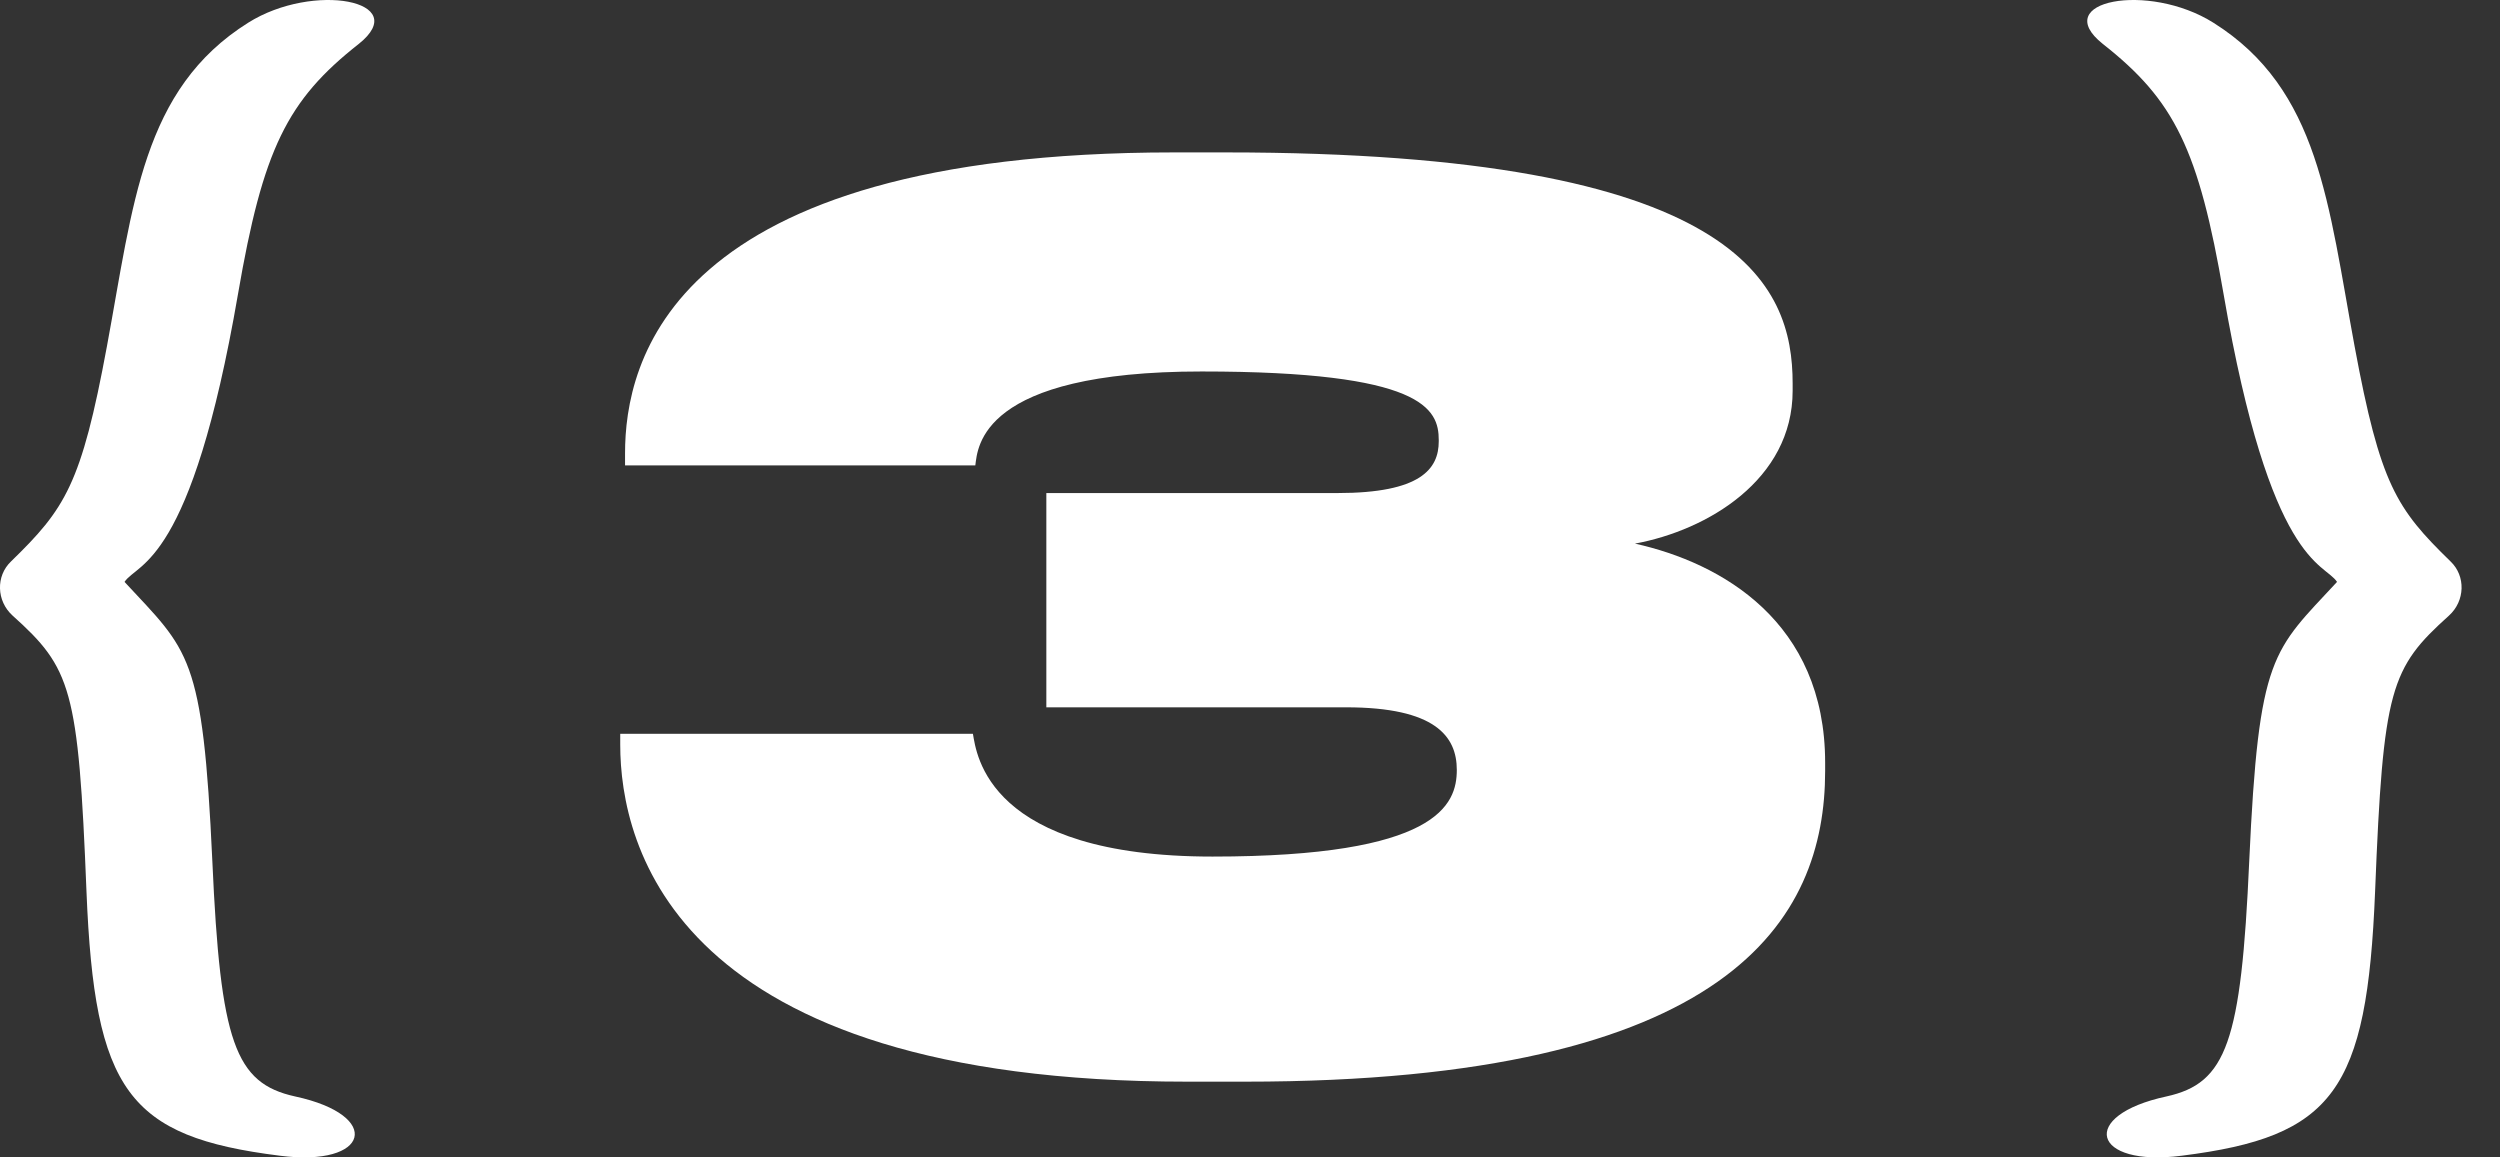
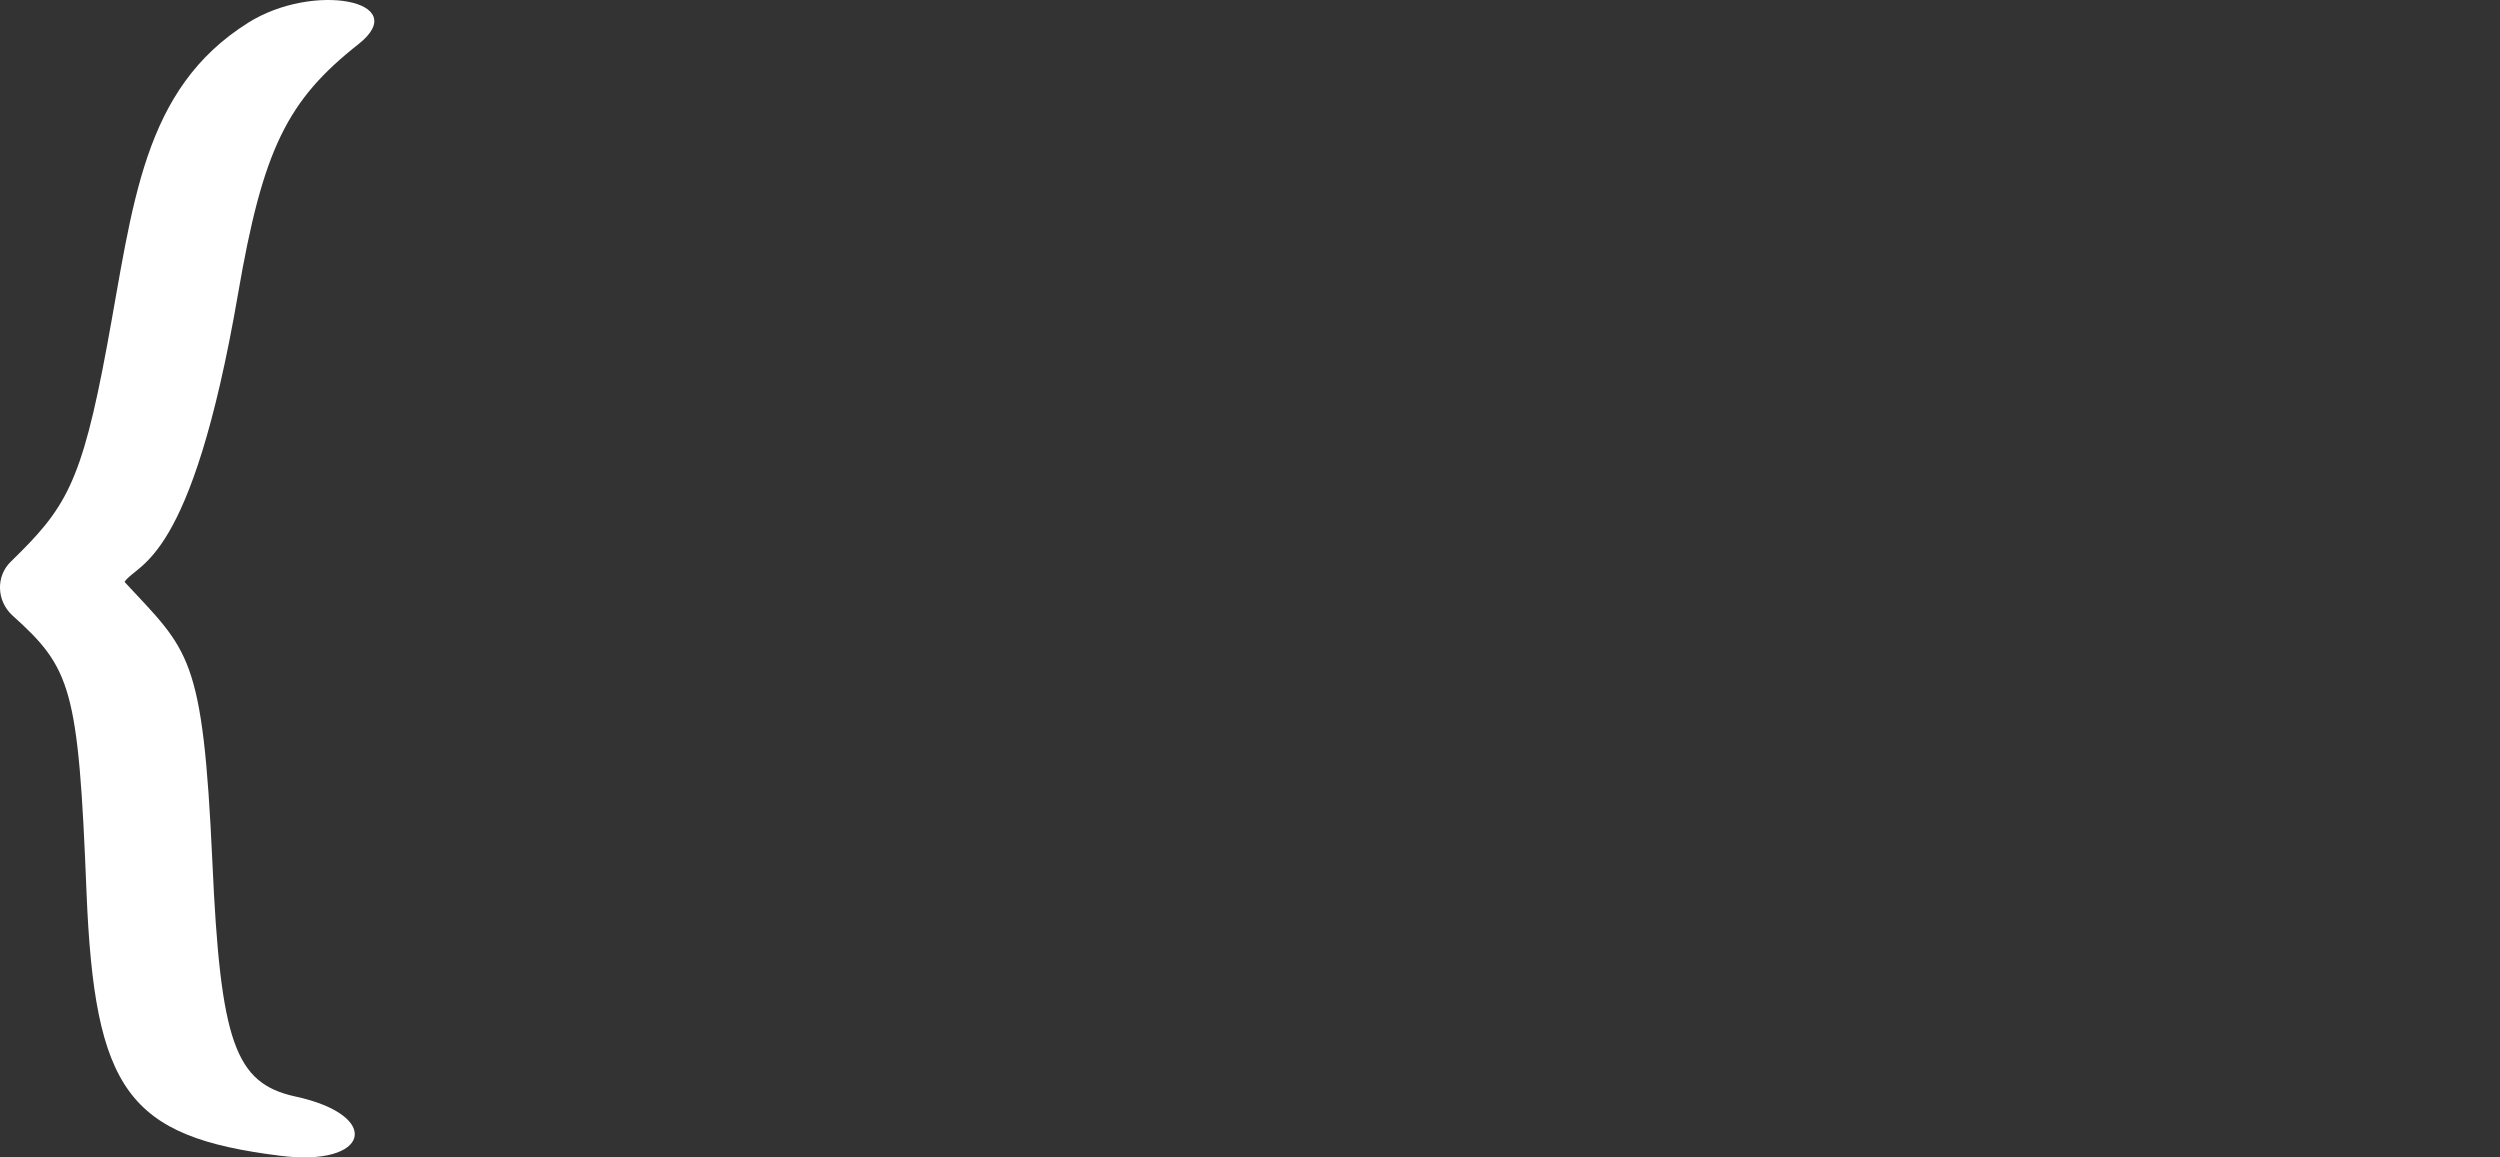
<svg xmlns="http://www.w3.org/2000/svg" width="54" height="25" viewBox="0 0 54 25" fill="none">
  <rect x="0" y="0" width="54" height="25" fill="#333333" stroke="none" />
-   <path d="M26.891 23.364H25.643C14.567 23.364 13.397 18.268 13.397 16.084V15.85H21.015C21.093 16.292 21.327 18.502 26.189 18.502C31.051 18.502 31.467 17.384 31.467 16.63C31.467 15.902 30.999 15.278 29.075 15.278H22.601V10.65H28.893C30.687 10.65 31.077 10.13 31.077 9.532V9.506C31.077 8.83 30.739 8.024 25.955 8.024C21.171 8.024 21.119 9.662 21.067 10.052H13.501V9.792C13.501 7.842 14.437 3.292 25.357 3.292H26.475C37.603 3.292 38.721 6.152 38.721 8.284V8.44C38.721 10.364 36.875 11.456 35.315 11.742C37.187 12.158 39.423 13.432 39.423 16.474V16.656C39.423 19.854 37.395 23.364 26.891 23.364Z" fill="white" />
  <path fill-rule="evenodd" clip-rule="evenodd" d="M5.362 0.49C3.069 1.929 2.88 4.411 2.31 7.478C1.757 10.466 1.409 10.988 0.239 12.126C-0.093 12.442 -0.077 12.98 0.271 13.296C1.536 14.434 1.694 14.861 1.868 19.256C2.042 23.572 2.769 24.552 6.041 24.963C7.986 25.216 8.286 24.094 6.373 23.683C5.077 23.398 4.761 22.513 4.587 18.608C4.381 14.118 4.081 14.071 2.69 12.569C2.974 12.142 4.129 12.221 5.14 6.356C5.678 3.225 6.2 2.166 7.749 0.949C8.919 0.016 6.769 -0.395 5.362 0.49Z" fill="white" />
-   <path fill-rule="evenodd" clip-rule="evenodd" d="M47.808 0.49C50.101 1.929 50.29 4.411 50.859 7.478C51.413 10.466 51.761 10.988 52.931 12.126C53.263 12.442 53.247 12.98 52.899 13.296C51.634 14.434 51.476 14.861 51.302 19.256C51.128 23.572 50.401 24.552 47.128 24.963C45.184 25.216 44.883 24.094 46.796 23.683C48.093 23.398 48.409 22.513 48.583 18.608C48.788 14.118 49.089 14.071 50.48 12.569C50.196 12.142 49.041 12.221 48.03 6.356C47.492 3.225 46.97 2.166 45.421 0.949C44.251 0.016 46.401 -0.395 47.808 0.49Z" fill="white" />
</svg>